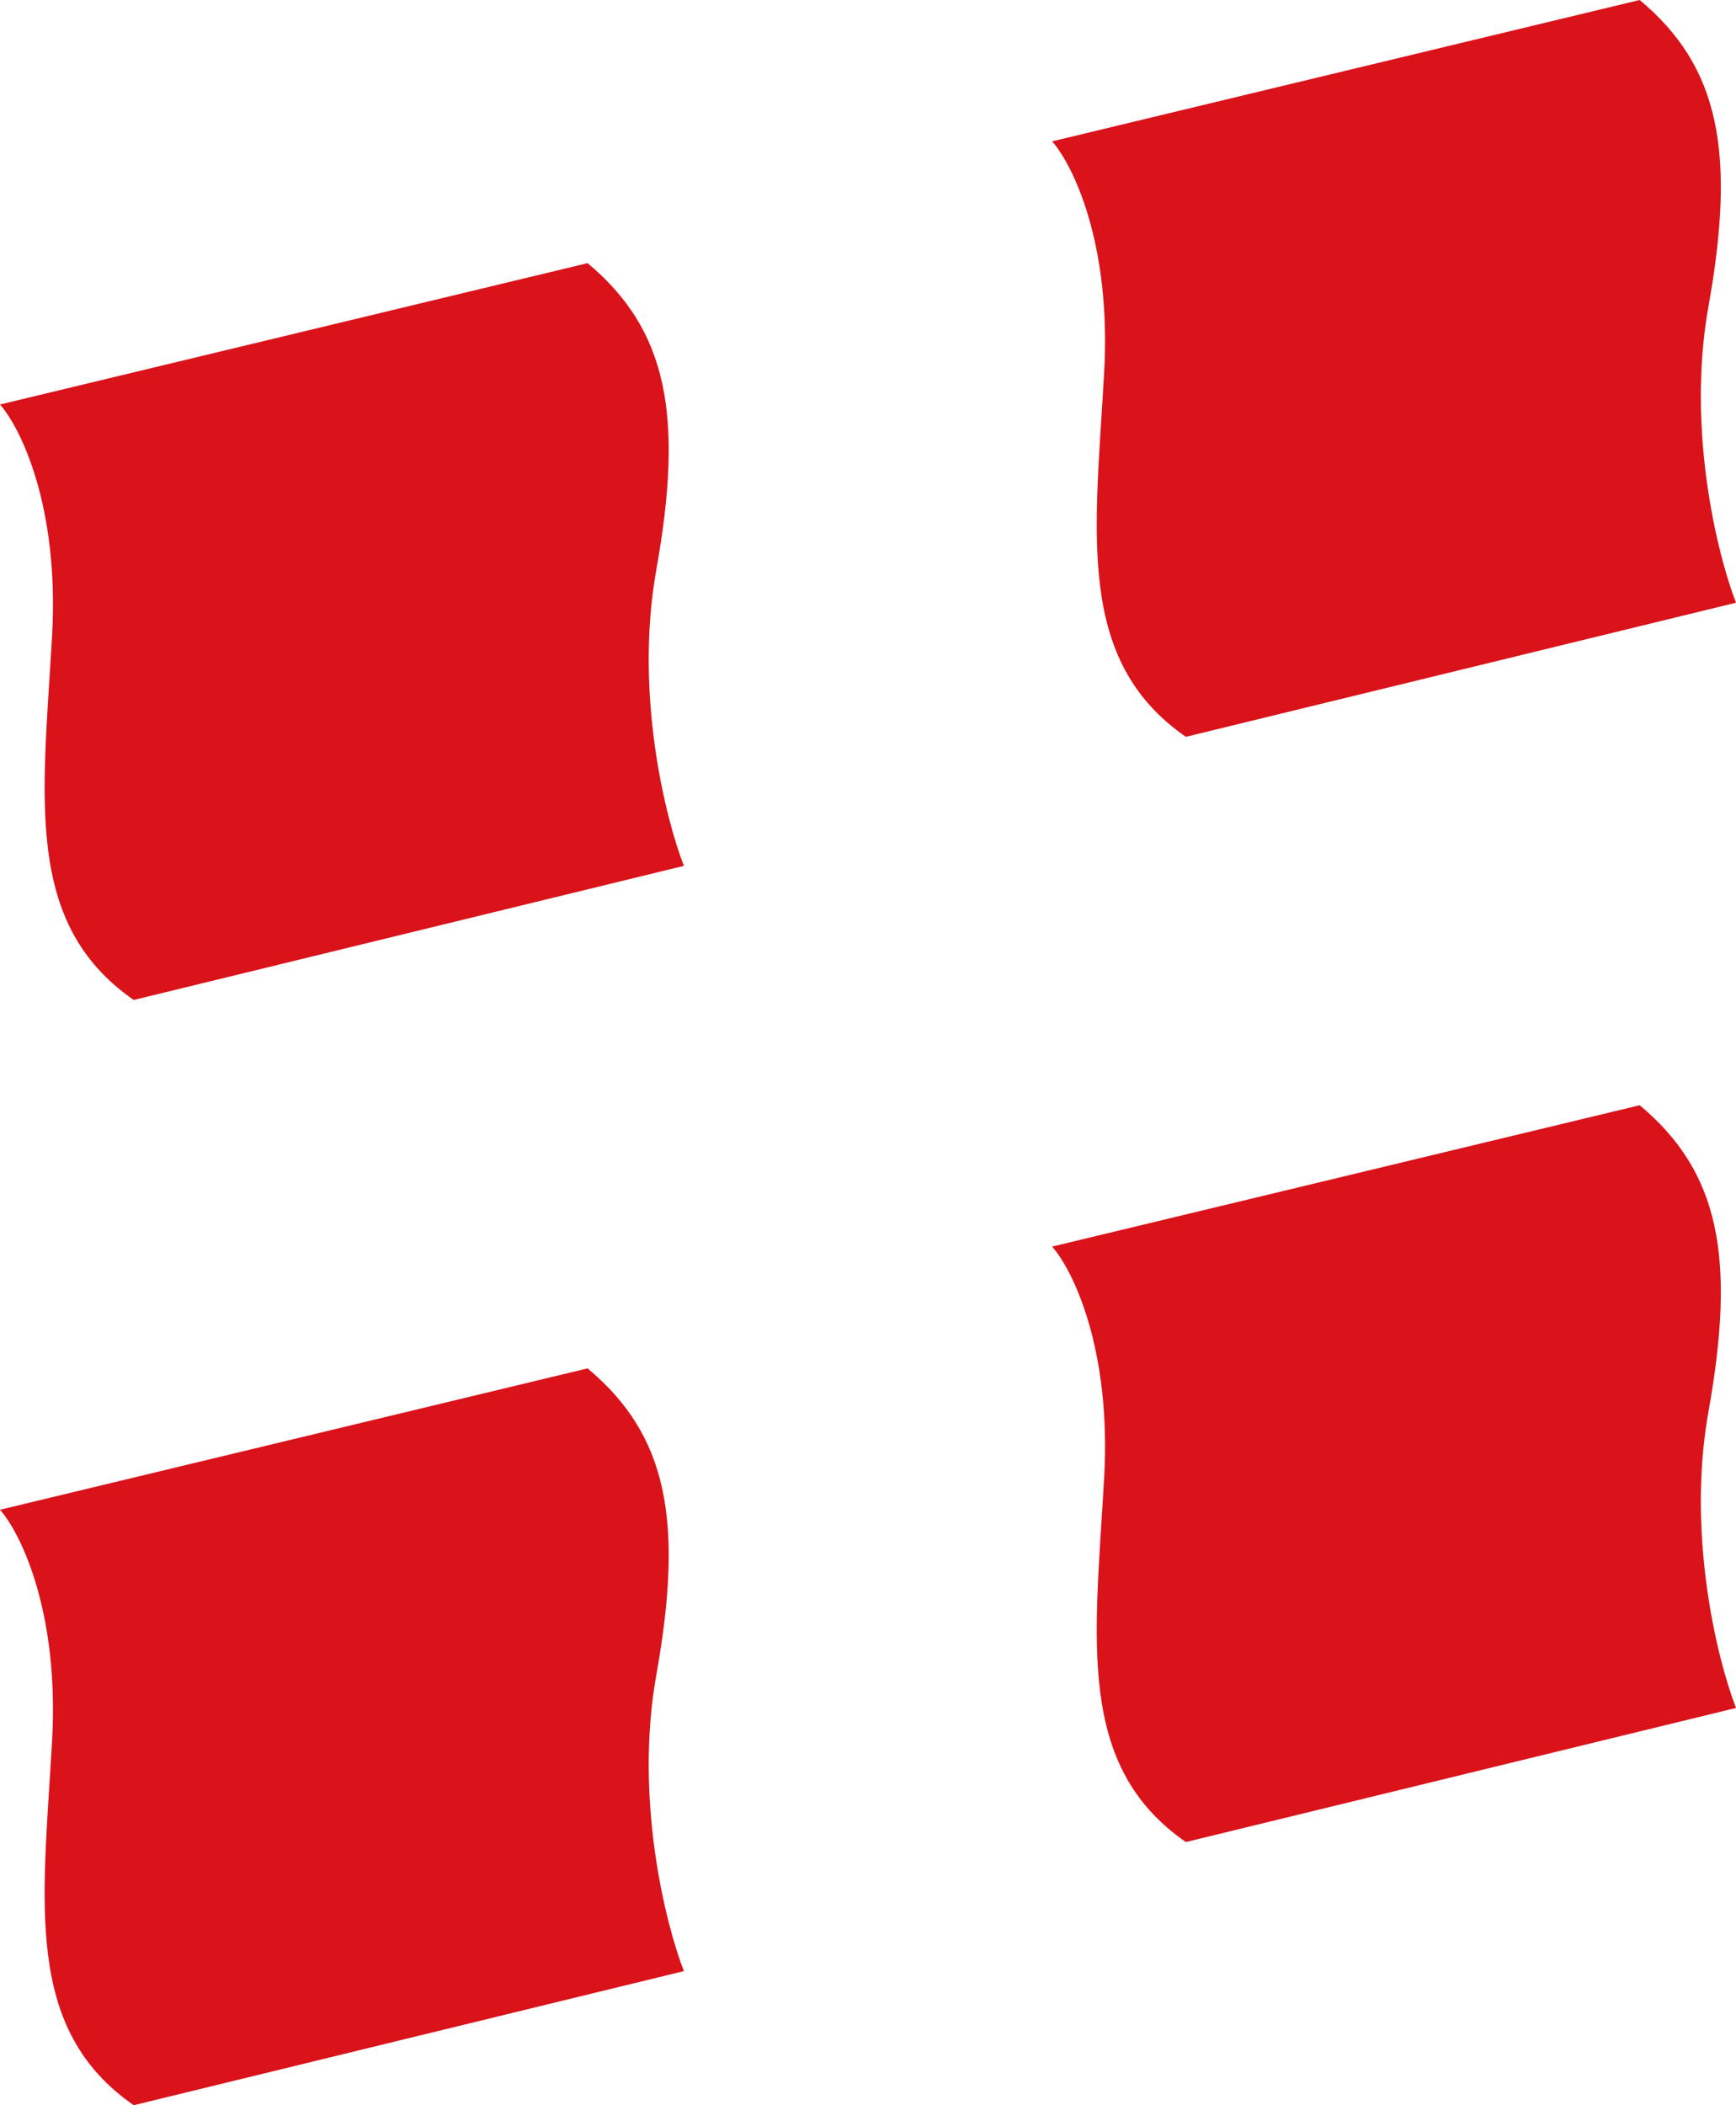
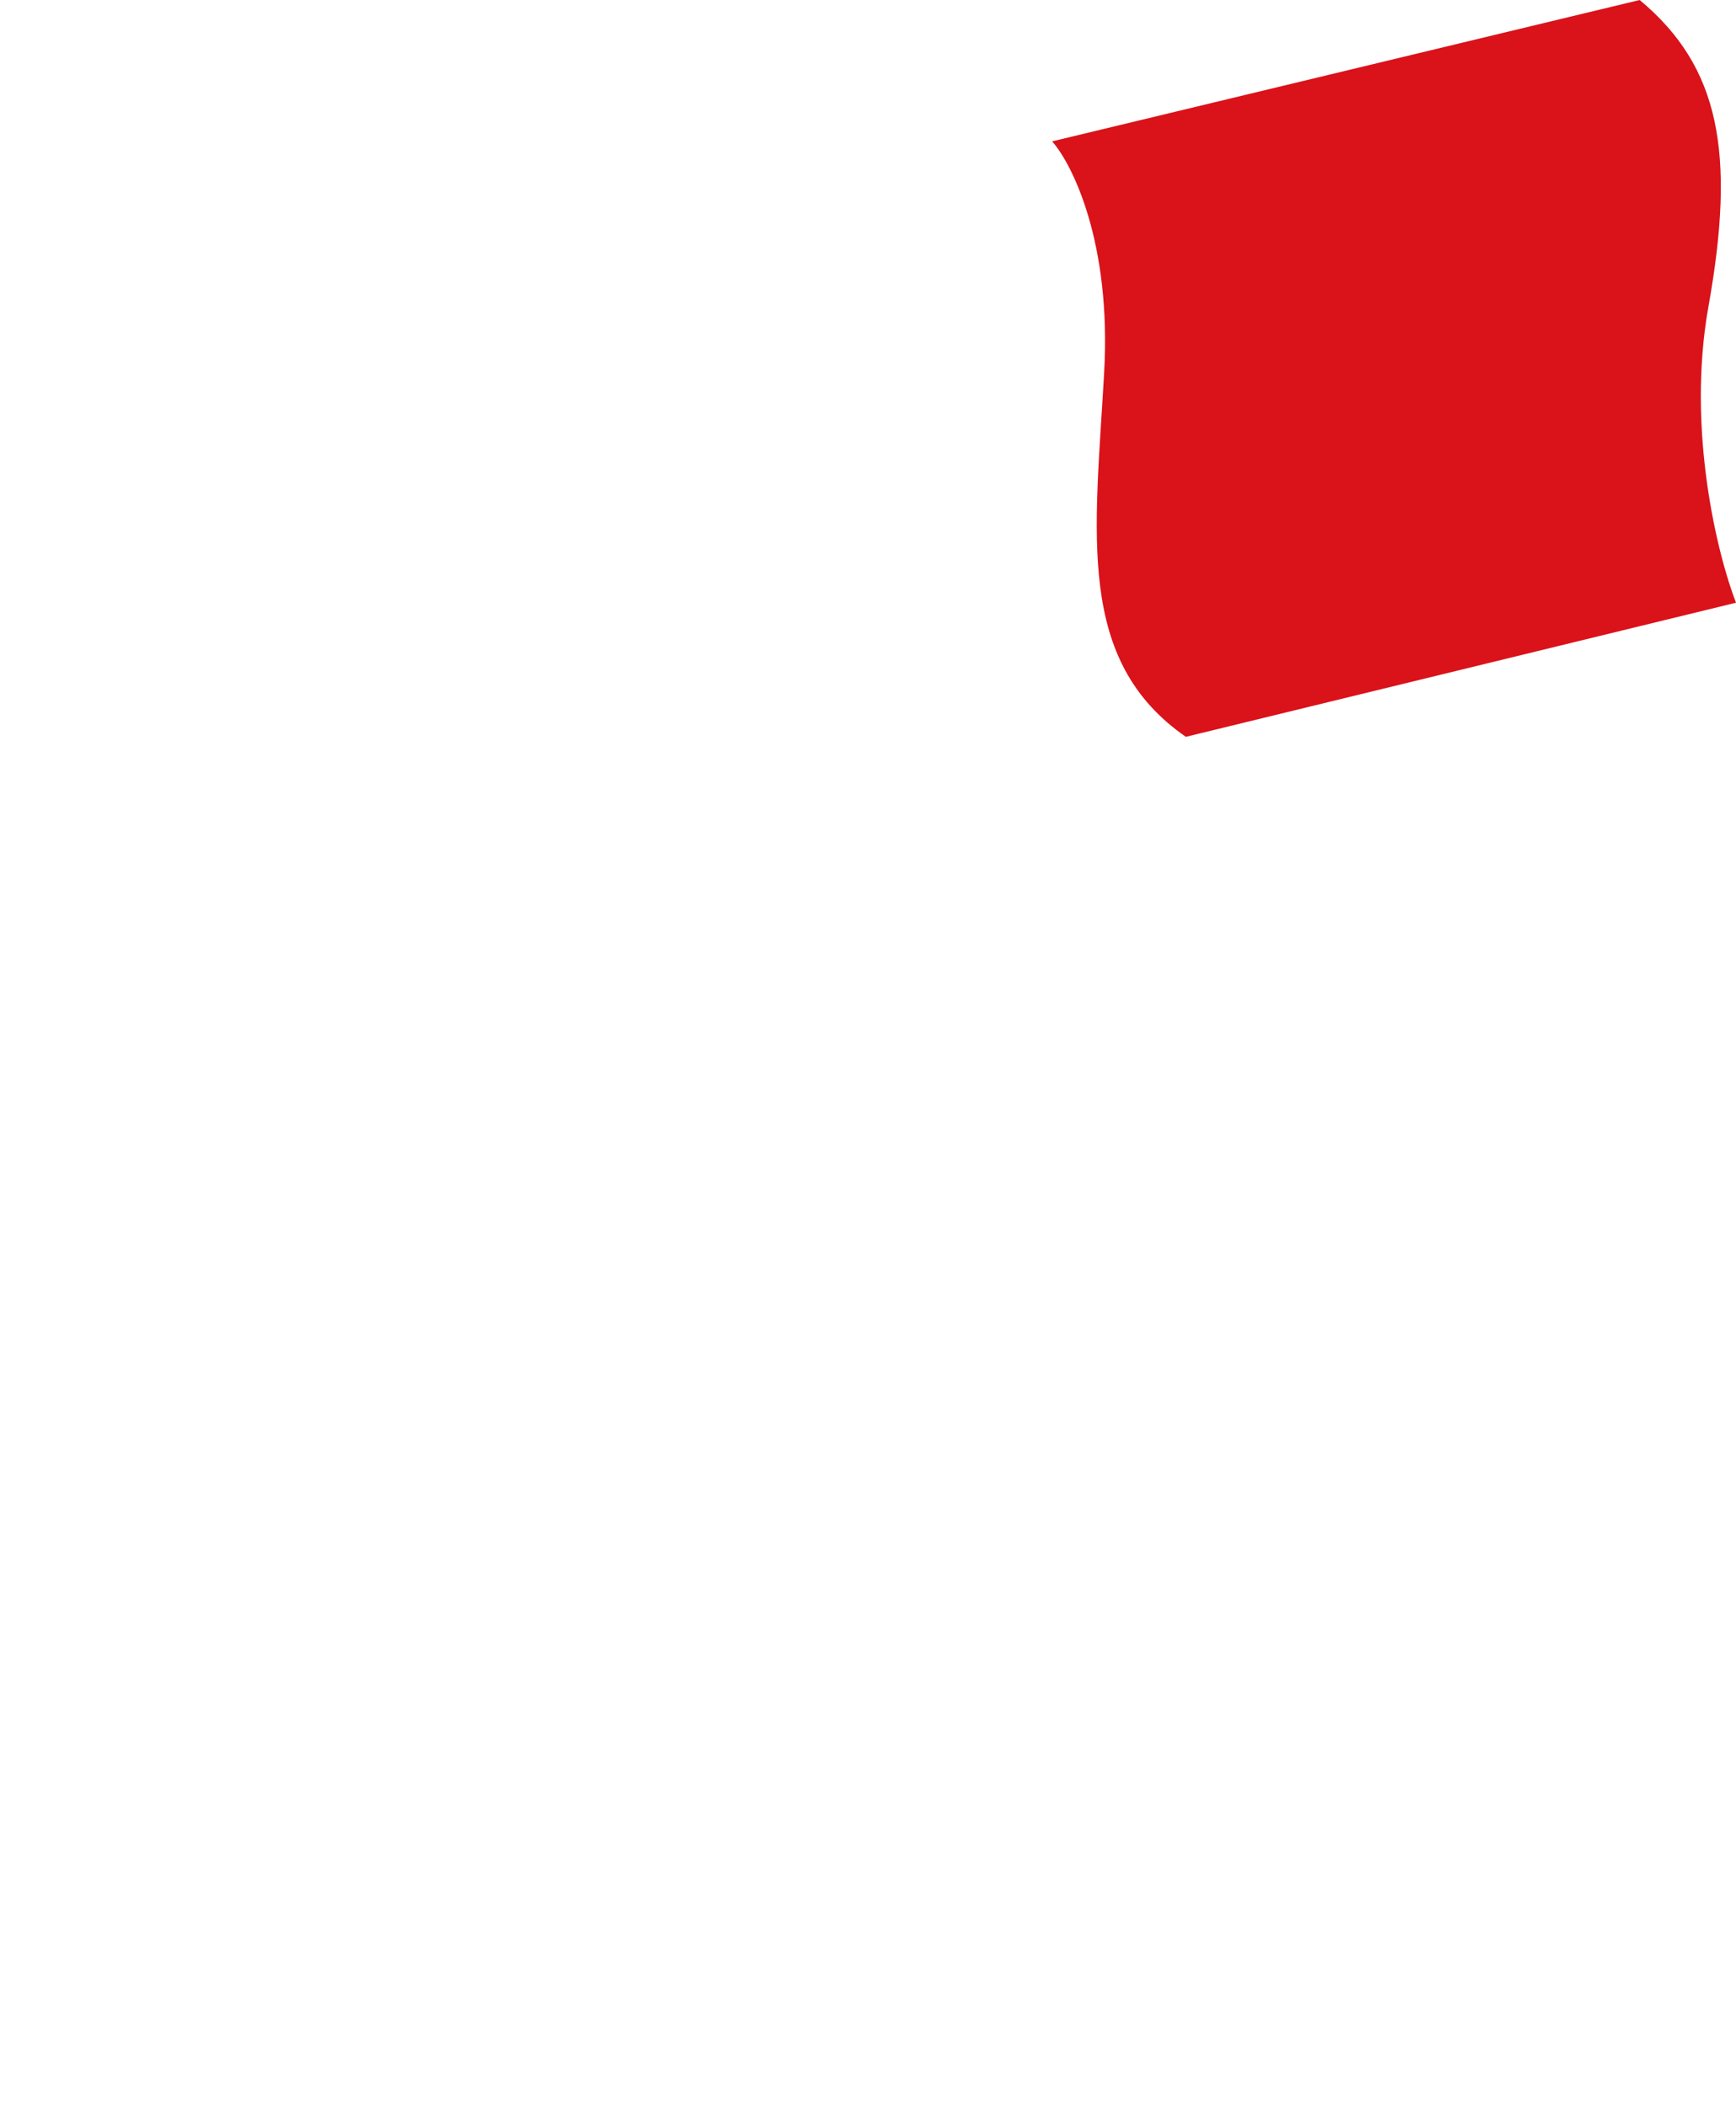
<svg xmlns="http://www.w3.org/2000/svg" width="33" height="40" viewBox="0 0 33 40" fill="none">
-   <path d="M0.99 12.081C1.129 9.617 0.388 8.124 0 7.686L11.169 5C12.688 6.266 13 7.895 12.476 10.826C12.056 13.171 12.65 15.553 13 16.452L2.542 19C0.446 17.548 0.815 15.162 0.99 12.081Z" fill="#DA121A" />
-   <path d="M0.99 33.081C1.129 30.617 0.388 29.124 0 28.686L11.169 26C12.688 27.266 13 28.895 12.476 31.826C12.056 34.171 12.65 36.553 13 37.452L2.542 40C0.446 38.548 0.815 36.162 0.99 33.081Z" fill="#DA121A" />
  <path d="M20.989 7.081C21.129 4.617 20.388 3.124 20 2.686L31.169 -0C32.688 1.266 33 2.895 32.476 5.826C32.056 8.171 32.651 10.553 33 11.452L22.542 14C20.446 12.548 20.815 10.162 20.989 7.081Z" fill="#DA121A" />
-   <path d="M20.989 28.081C21.129 25.617 20.388 24.124 20 23.686L31.169 21C32.688 22.266 33 23.895 32.476 26.826C32.056 29.171 32.651 31.553 33 32.452L22.542 35C20.446 33.548 20.815 31.162 20.989 28.081Z" fill="#DA121A" />
</svg>